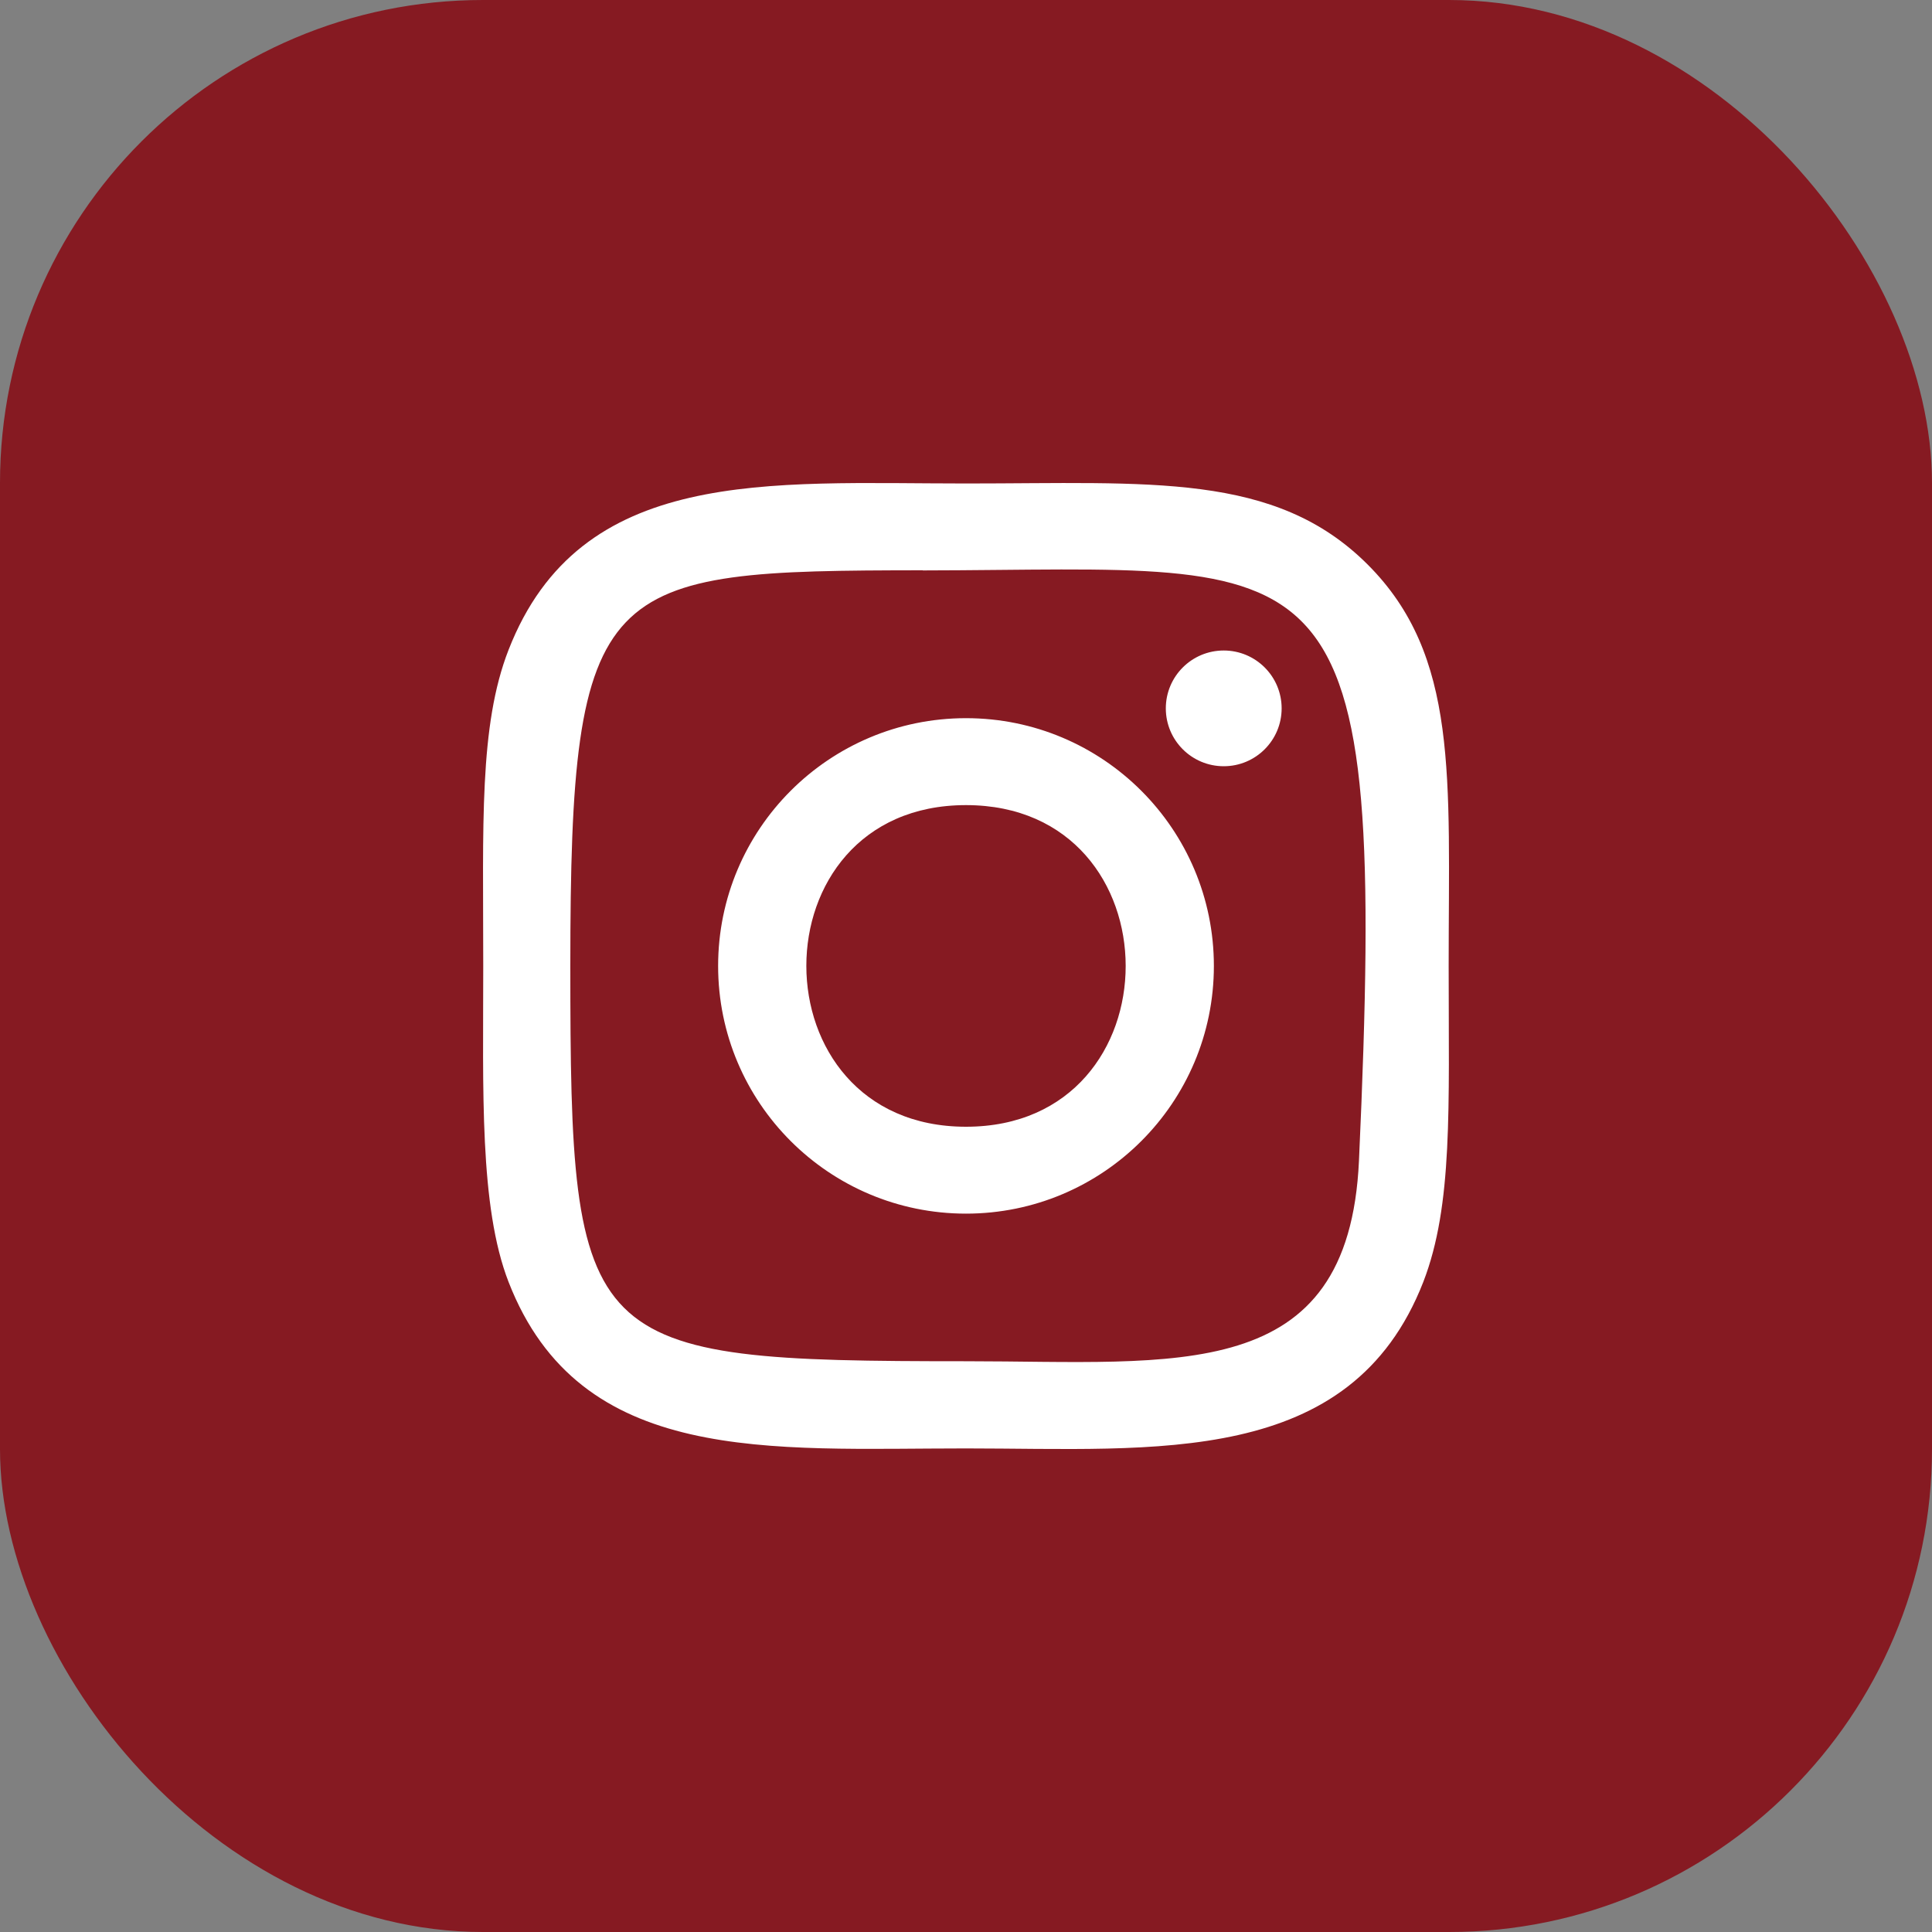
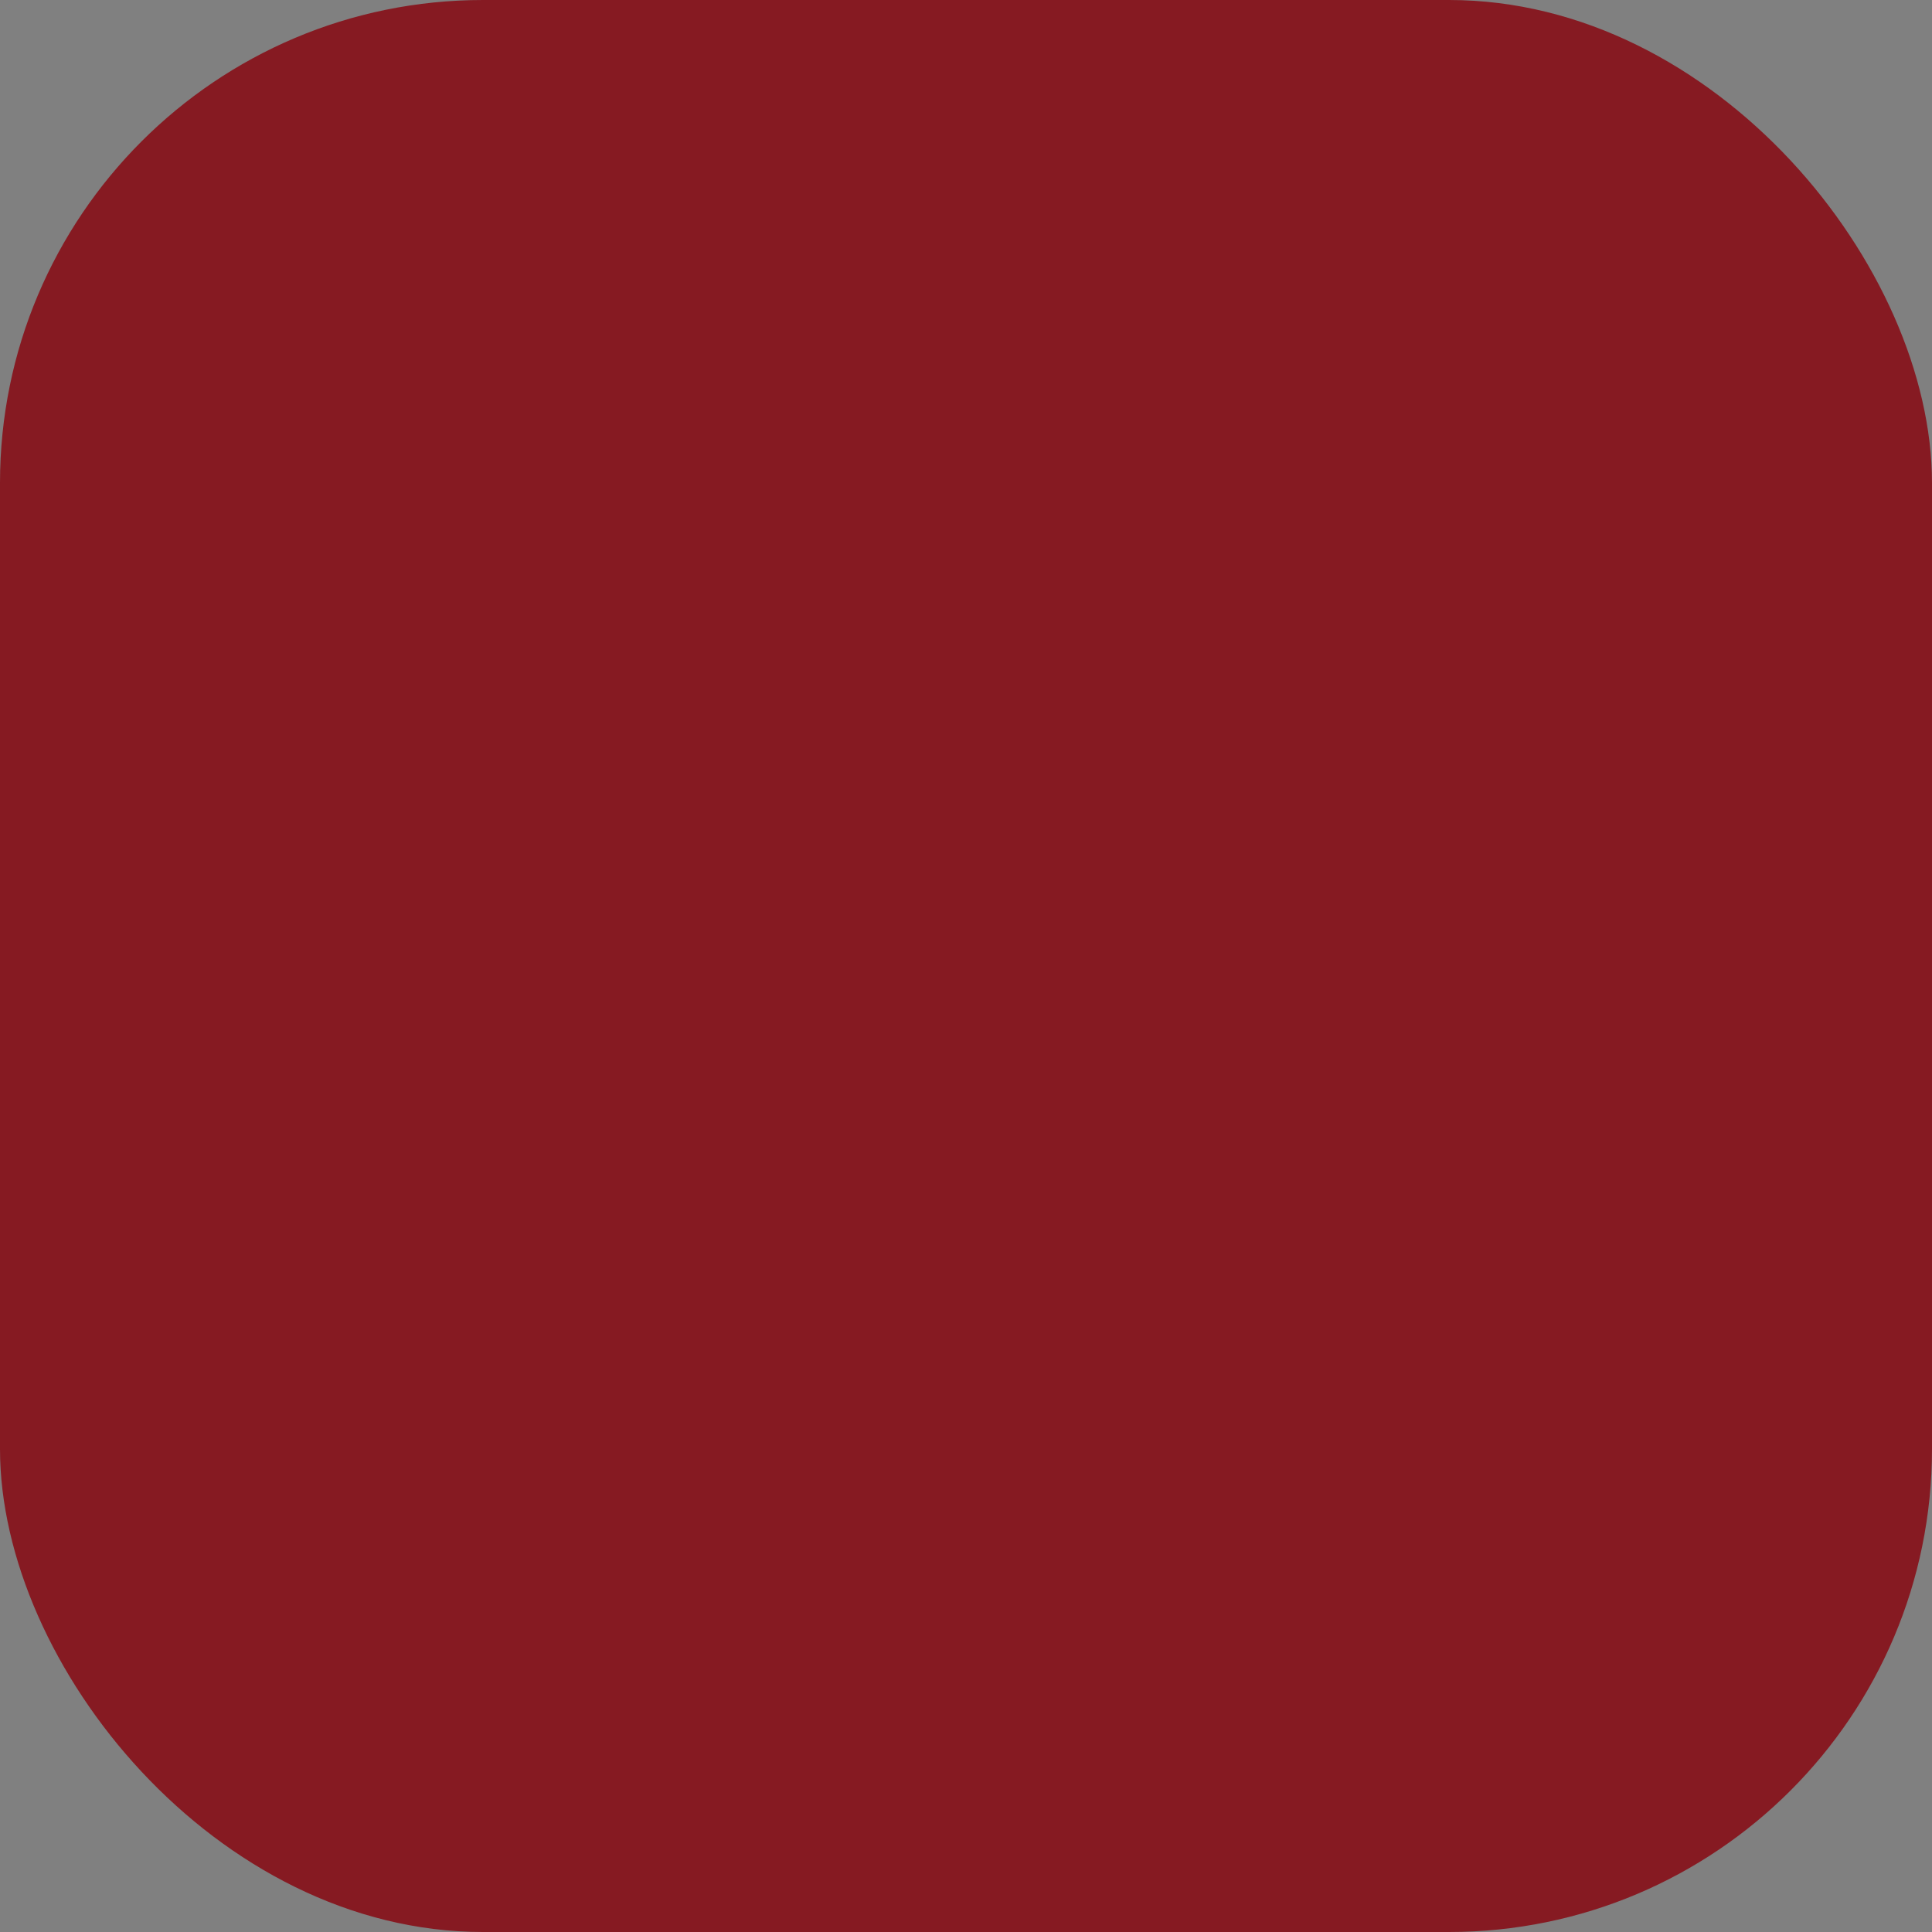
<svg xmlns="http://www.w3.org/2000/svg" width="40" height="40" viewBox="0 0 40 40" fill="none">
  <rect x="0" y="0" width="40" height="40" fill="#808080" stroke="none" />
  <rect width="40" height="40" rx="10" fill="#861A22" />
-   <path d="M20 10.01C15.904 10.01 12.015 9.646 10.529 13.455C9.915 15.029 10.005 17.073 10.005 19.999C10.005 22.566 9.922 24.98 10.529 26.541C12.011 30.353 15.932 29.988 19.998 29.988C23.92 29.988 27.964 30.396 29.468 26.541C30.083 24.951 29.993 22.938 29.993 19.999C29.993 16.096 30.208 13.577 28.314 11.686C26.396 9.77 23.803 10.01 19.996 10.01H20ZM19.105 11.81C27.648 11.796 28.736 10.847 28.136 24.032C27.923 28.695 24.369 28.183 20.001 28.183C12.037 28.183 11.808 27.955 11.808 19.994C11.808 11.941 12.44 11.814 19.105 11.807V11.81ZM25.336 13.468C24.674 13.468 24.137 14.004 24.137 14.666C24.137 15.328 24.674 15.864 25.336 15.864C25.998 15.864 26.535 15.328 26.535 14.666C26.535 14.004 25.998 13.468 25.336 13.468ZM20 14.869C17.165 14.869 14.868 17.166 14.868 19.999C14.868 22.831 17.165 25.127 20 25.127C22.835 25.127 25.132 22.831 25.132 19.999C25.132 17.166 22.835 14.869 20 14.869ZM20 16.669C24.405 16.669 24.411 23.328 20 23.328C15.596 23.328 15.589 16.669 20 16.669Z" fill="white" />
</svg>